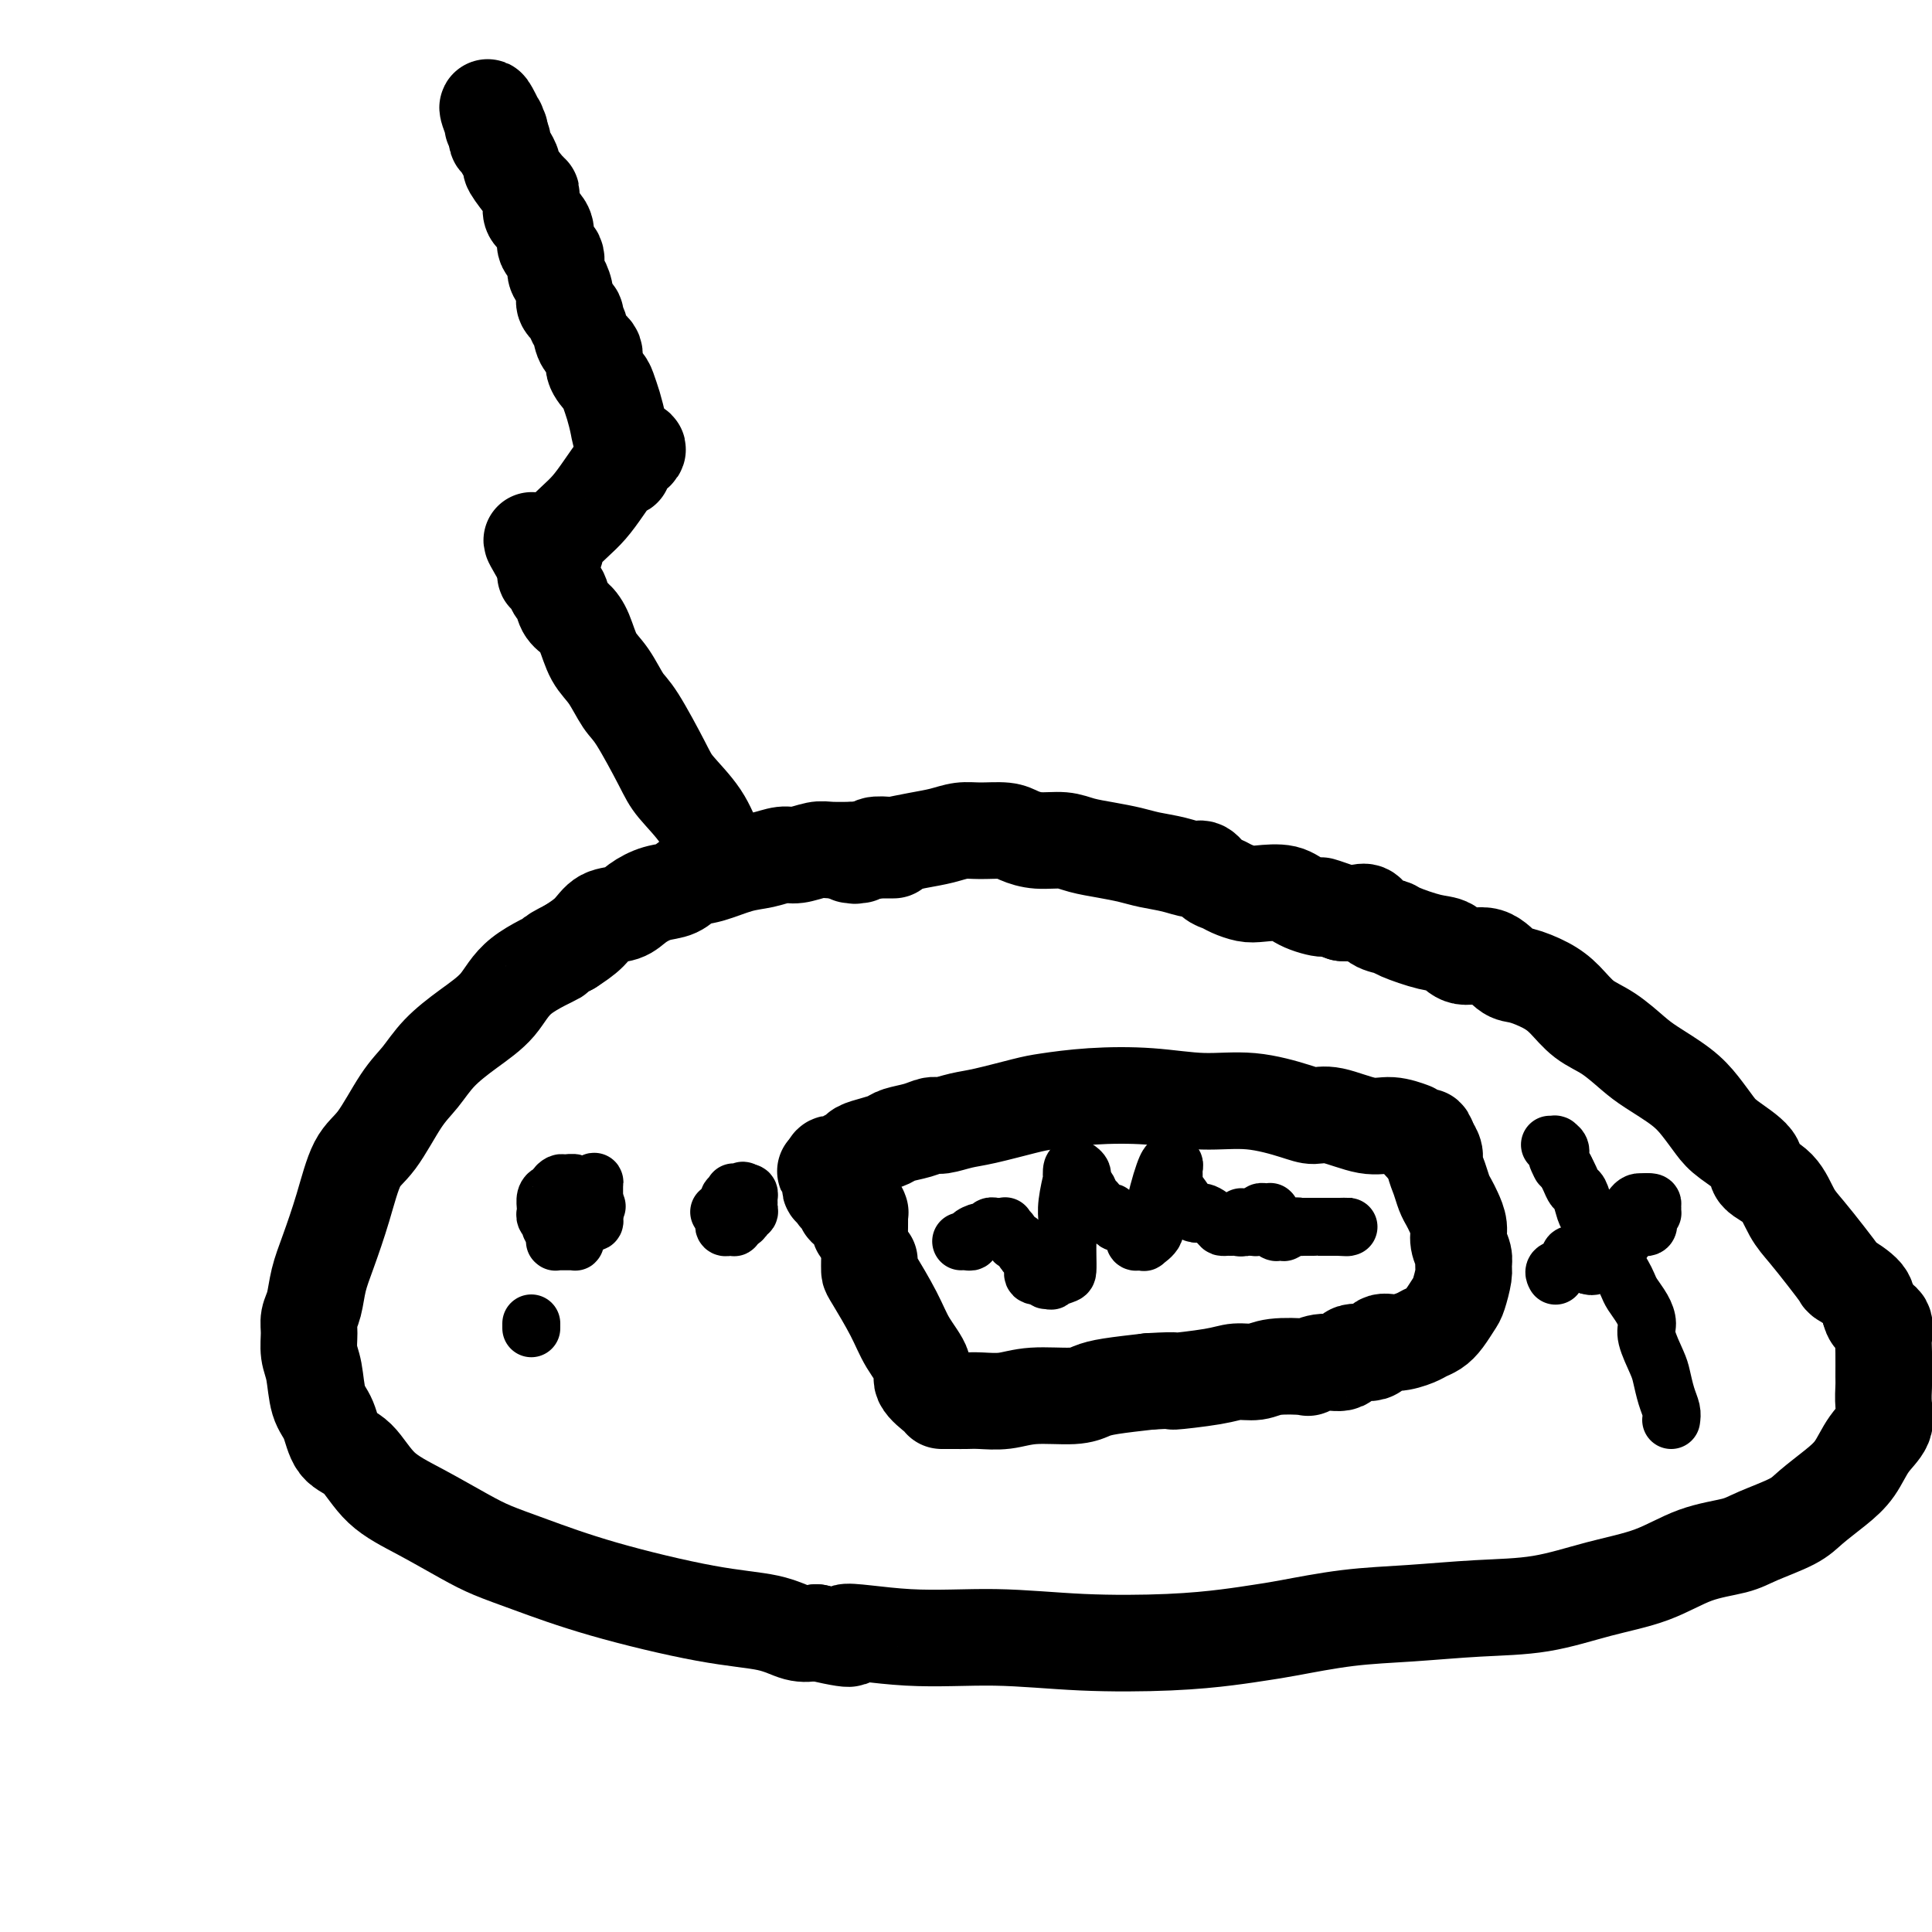
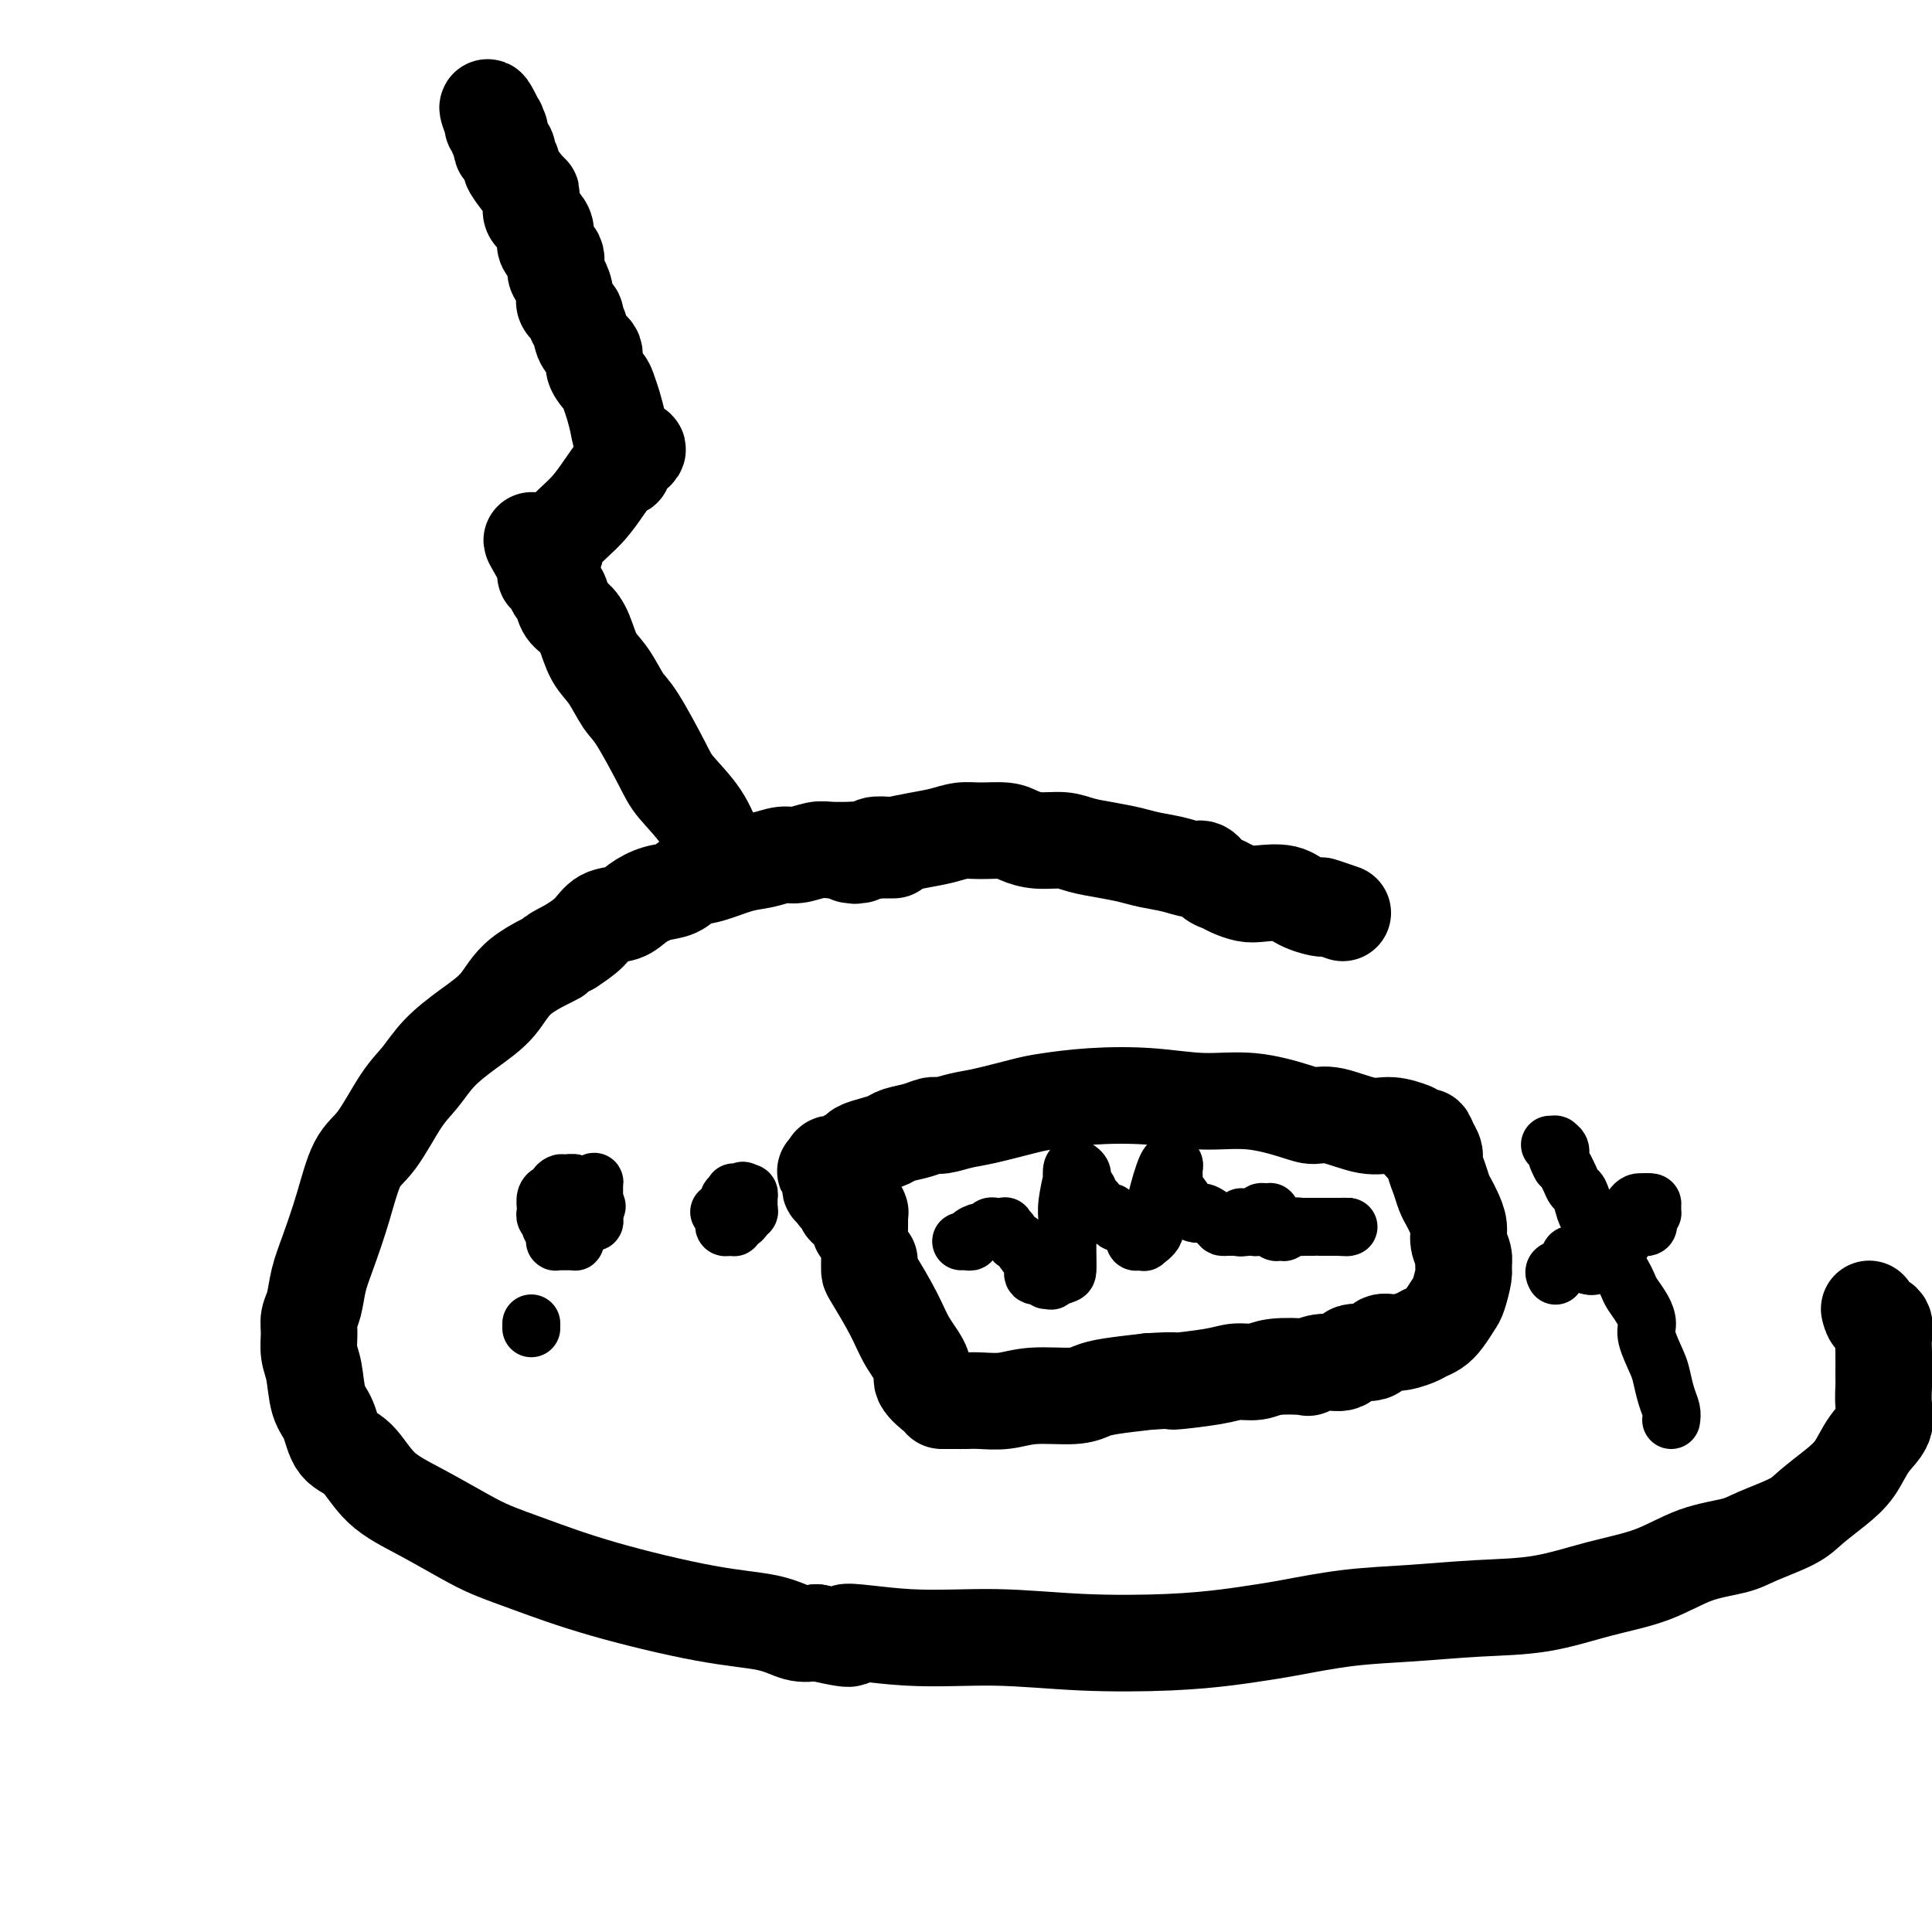
<svg xmlns="http://www.w3.org/2000/svg" viewBox="0 0 400 400" version="1.1">
  <g fill="none" stroke="#000000" stroke-width="20" stroke-linecap="round" stroke-linejoin="round">
    <path d="M185,176c-0.634,0.000 -1.269,0.000 -2,0c-0.731,-0.000 -1.559,-0.001 -2,0c-0.441,0.001 -0.495,0.004 -1,0c-0.505,-0.004 -1.460,-0.016 -3,0c-1.540,0.016 -3.664,0.060 -5,0c-1.336,-0.060 -1.885,-0.224 -3,0c-1.115,0.224 -2.798,0.838 -4,1c-1.202,0.162 -1.925,-0.126 -3,0c-1.075,0.126 -2.503,0.668 -4,1c-1.497,0.332 -3.064,0.455 -5,1c-1.936,0.545 -4.241,1.511 -6,2c-1.759,0.489 -2.973,0.502 -4,1c-1.027,0.498 -1.868,1.480 -3,2c-1.132,0.520 -2.557,0.579 -4,1c-1.443,0.421 -2.906,1.204 -4,2c-1.094,0.796 -1.819,1.605 -3,2c-1.181,0.395 -2.818,0.376 -4,1c-1.182,0.624 -1.909,1.893 -3,3c-1.091,1.107 -2.545,2.054 -4,3" />
    <path d="M118,196c-5.730,2.920 -2.556,1.722 -3,2c-0.444,0.278 -4.506,2.034 -7,4c-2.494,1.966 -3.422,4.142 -5,6c-1.578,1.858 -3.808,3.397 -6,5c-2.192,1.603 -4.348,3.271 -6,5c-1.652,1.729 -2.802,3.519 -4,5c-1.198,1.481 -2.446,2.653 -4,5c-1.554,2.347 -3.414,5.869 -5,8c-1.586,2.131 -2.897,2.871 -4,5c-1.103,2.129 -1.998,5.648 -3,9c-1.002,3.352 -2.111,6.538 -3,9c-0.889,2.462 -1.560,4.199 -2,6c-0.440,1.801 -0.651,3.665 -1,5c-0.349,1.335 -0.838,2.139 -1,3c-0.162,0.861 0.001,1.778 0,3c-0.001,1.222 -0.168,2.747 0,4c0.168,1.253 0.669,2.233 1,4c0.331,1.767 0.490,4.320 1,6c0.510,1.680 1.371,2.485 2,4c0.629,1.515 1.028,3.739 2,5c0.972,1.261 2.519,1.559 4,3c1.481,1.441 2.896,4.026 5,6c2.104,1.974 4.896,3.338 8,5c3.104,1.662 6.520,3.622 9,5c2.480,1.378 4.024,2.175 6,3c1.976,0.825 4.384,1.679 8,3c3.616,1.321 8.441,3.111 15,5c6.559,1.889 14.851,3.877 21,5c6.149,1.123 10.156,1.379 13,2c2.844,0.621 4.527,1.606 6,2c1.473,0.394 2.737,0.197 4,0" />
    <path d="M169,338c11.167,2.565 5.585,0.478 6,0c0.415,-0.478 6.829,0.654 13,1c6.171,0.346 12.100,-0.093 18,0c5.900,0.093 11.773,0.716 18,1c6.227,0.284 12.810,0.227 18,0c5.190,-0.227 8.986,-0.624 12,-1c3.014,-0.376 5.245,-0.731 7,-1c1.755,-0.269 3.034,-0.452 6,-1c2.966,-0.548 7.618,-1.463 12,-2c4.382,-0.537 8.493,-0.698 13,-1c4.507,-0.302 9.409,-0.746 14,-1c4.591,-0.254 8.871,-0.319 13,-1c4.129,-0.681 8.106,-1.977 12,-3c3.894,-1.023 7.704,-1.772 11,-3c3.296,-1.228 6.078,-2.936 9,-4c2.922,-1.064 5.986,-1.485 8,-2c2.014,-0.515 2.980,-1.126 5,-2c2.020,-0.874 5.096,-2.011 7,-3c1.904,-0.989 2.637,-1.828 4,-3c1.363,-1.172 3.356,-2.675 5,-4c1.644,-1.325 2.938,-2.471 4,-4c1.062,-1.529 1.892,-3.442 3,-5c1.108,-1.558 2.493,-2.760 3,-4c0.507,-1.240 0.135,-2.519 0,-4c-0.135,-1.481 -0.034,-3.164 0,-4c0.034,-0.836 0.003,-0.825 0,-2c-0.003,-1.175 0.024,-3.536 0,-5c-0.024,-1.464 -0.099,-2.032 0,-3c0.099,-0.968 0.373,-2.338 0,-3c-0.373,-0.662 -1.392,-0.618 -2,-1c-0.608,-0.382 -0.804,-1.191 -1,-2" />
-     <path d="M387,271c-0.455,-0.965 -0.092,-1.879 -1,-3c-0.908,-1.121 -3.086,-2.451 -4,-3c-0.914,-0.549 -0.564,-0.317 -1,-1c-0.436,-0.683 -1.659,-2.279 -3,-4c-1.341,-1.721 -2.800,-3.565 -4,-5c-1.200,-1.435 -2.142,-2.460 -3,-4c-0.858,-1.540 -1.633,-3.594 -3,-5c-1.367,-1.406 -3.328,-2.164 -4,-3c-0.672,-0.836 -0.057,-1.748 -1,-3c-0.943,-1.252 -3.446,-2.842 -5,-4c-1.554,-1.158 -2.161,-1.884 -3,-3c-0.839,-1.116 -1.910,-2.624 -3,-4c-1.090,-1.376 -2.199,-2.622 -4,-4c-1.801,-1.378 -4.295,-2.890 -6,-4c-1.705,-1.110 -2.621,-1.820 -4,-3c-1.379,-1.180 -3.219,-2.831 -5,-4c-1.781,-1.169 -3.501,-1.855 -5,-3c-1.499,-1.145 -2.776,-2.749 -4,-4c-1.224,-1.251 -2.393,-2.147 -4,-3c-1.607,-0.853 -3.651,-1.661 -5,-2c-1.349,-0.339 -2.003,-0.208 -3,-1c-0.997,-0.792 -2.337,-2.506 -4,-3c-1.663,-0.494 -3.648,0.232 -5,0c-1.352,-0.232 -2.071,-1.423 -3,-2c-0.929,-0.577 -2.069,-0.540 -4,-1c-1.931,-0.460 -4.652,-1.416 -6,-2c-1.348,-0.584 -1.323,-0.797 -2,-1c-0.677,-0.203 -2.058,-0.394 -3,-1c-0.942,-0.606 -1.446,-1.625 -2,-2c-0.554,-0.375 -1.158,-0.107 -2,0c-0.842,0.107 -1.921,0.054 -3,0" />
    <path d="M278,189c-7.207,-2.519 -4.223,-1.315 -4,-1c0.223,0.315 -2.314,-0.258 -4,-1c-1.686,-0.742 -2.521,-1.652 -4,-2c-1.479,-0.348 -3.604,-0.133 -5,0c-1.396,0.133 -2.065,0.186 -3,0c-0.935,-0.186 -2.136,-0.609 -3,-1c-0.864,-0.391 -1.391,-0.749 -2,-1c-0.609,-0.251 -1.300,-0.396 -2,-1c-0.700,-0.604 -1.410,-1.667 -2,-2c-0.590,-0.333 -1.059,0.066 -2,0c-0.941,-0.066 -2.355,-0.595 -4,-1c-1.645,-0.405 -3.520,-0.687 -5,-1c-1.480,-0.313 -2.566,-0.658 -4,-1c-1.434,-0.342 -3.217,-0.683 -5,-1c-1.783,-0.317 -3.567,-0.611 -5,-1c-1.433,-0.389 -2.515,-0.875 -4,-1c-1.485,-0.125 -3.373,0.109 -5,0c-1.627,-0.109 -2.994,-0.562 -4,-1c-1.006,-0.438 -1.653,-0.861 -3,-1c-1.347,-0.139 -3.395,0.005 -5,0c-1.605,-0.005 -2.767,-0.159 -4,0c-1.233,0.159 -2.538,0.630 -4,1c-1.462,0.370 -3.081,0.639 -5,1c-1.919,0.361 -4.138,0.815 -5,1c-0.862,0.185 -0.368,0.102 -1,0c-0.632,-0.102 -2.390,-0.224 -3,0c-0.610,0.224 -0.071,0.792 0,1c0.071,0.208 -0.327,0.056 -1,0c-0.673,-0.056 -1.621,-0.016 -2,0c-0.379,0.016 -0.190,0.008 0,0" />
    <path d="M178,176c-4.862,0.558 -2.017,-0.047 -1,0c1.017,0.047 0.205,0.745 0,1c-0.205,0.255 0.198,0.068 0,0c-0.198,-0.068 -0.995,-0.018 -1,0c-0.005,0.018 0.782,0.005 1,0c0.218,-0.005 -0.134,-0.001 0,0c0.134,0.001 0.752,0.000 1,0c0.248,-0.000 0.124,-0.000 0,0" />
    <path d="M150,178c0.172,0.200 0.344,0.401 0,0c-0.344,-0.401 -1.205,-1.403 -2,-3c-0.795,-1.597 -1.525,-3.790 -3,-6c-1.475,-2.210 -3.696,-4.436 -5,-6c-1.304,-1.564 -1.690,-2.464 -3,-5c-1.310,-2.536 -3.544,-6.706 -5,-9c-1.456,-2.294 -2.133,-2.712 -3,-4c-0.867,-1.288 -1.924,-3.446 -3,-5c-1.076,-1.554 -2.172,-2.504 -3,-4c-0.828,-1.496 -1.389,-3.539 -2,-5c-0.611,-1.461 -1.273,-2.342 -2,-3c-0.727,-0.658 -1.518,-1.093 -2,-2c-0.482,-0.907 -0.655,-2.285 -1,-3c-0.345,-0.715 -0.863,-0.765 -1,-1c-0.137,-0.235 0.107,-0.654 0,-1c-0.107,-0.346 -0.565,-0.617 -1,-1c-0.435,-0.383 -0.849,-0.876 -1,-1c-0.151,-0.124 -0.041,0.120 0,0c0.041,-0.120 0.012,-0.606 0,-1c-0.012,-0.394 -0.006,-0.697 0,-1" />
    <path d="M113,117c-5.712,-9.620 -1.492,-3.168 0,-1c1.492,2.168 0.258,0.054 0,-1c-0.258,-1.054 0.462,-1.048 1,-1c0.538,0.048 0.896,0.138 1,0c0.104,-0.138 -0.044,-0.503 0,-1c0.044,-0.497 0.281,-1.125 1,-2c0.719,-0.875 1.919,-1.995 3,-3c1.081,-1.005 2.041,-1.893 3,-3c0.959,-1.107 1.916,-2.434 3,-4c1.084,-1.566 2.293,-3.373 3,-4c0.707,-0.627 0.910,-0.076 1,0c0.090,0.076 0.067,-0.323 0,-1c-0.067,-0.677 -0.180,-1.632 0,-2c0.180,-0.368 0.651,-0.147 1,0c0.349,0.147 0.574,0.222 1,0c0.426,-0.222 1.053,-0.739 1,-1c-0.053,-0.261 -0.785,-0.265 -1,0c-0.215,0.265 0.086,0.800 0,1c-0.086,0.200 -0.559,0.064 -1,0c-0.441,-0.064 -0.850,-0.055 -1,0c-0.150,0.055 -0.040,0.156 0,0c0.040,-0.156 0.011,-0.567 0,-1c-0.011,-0.433 -0.003,-0.886 0,-1c0.003,-0.114 0.001,0.110 0,0c-0.001,-0.110 -0.000,-0.555 0,-1" />
-     <path d="M129,91c-0.644,-0.789 -0.755,-1.761 -1,-3c-0.245,-1.239 -0.624,-2.745 -1,-4c-0.376,-1.255 -0.749,-2.261 -1,-3c-0.251,-0.739 -0.382,-1.213 -1,-2c-0.618,-0.787 -1.725,-1.889 -2,-3c-0.275,-1.111 0.282,-2.233 0,-3c-0.282,-0.767 -1.404,-1.178 -2,-2c-0.596,-0.822 -0.667,-2.053 -1,-3c-0.333,-0.947 -0.929,-1.609 -1,-2c-0.071,-0.391 0.383,-0.512 0,-1c-0.383,-0.488 -1.603,-1.342 -2,-2c-0.397,-0.658 0.029,-1.120 0,-2c-0.029,-0.880 -0.515,-2.179 -1,-3c-0.485,-0.821 -0.970,-1.165 -1,-2c-0.030,-0.835 0.396,-2.160 0,-3c-0.396,-0.840 -1.612,-1.194 -2,-2c-0.388,-0.806 0.054,-2.065 0,-3c-0.054,-0.935 -0.603,-1.546 -1,-2c-0.397,-0.454 -0.642,-0.752 -1,-1c-0.358,-0.248 -0.829,-0.444 -1,-1c-0.171,-0.556 -0.043,-1.470 0,-2c0.043,-0.530 0.002,-0.676 0,-1c-0.002,-0.324 0.035,-0.825 0,-1c-0.035,-0.175 -0.143,-0.025 -1,-1c-0.857,-0.975 -2.463,-3.074 -3,-4c-0.537,-0.926 -0.004,-0.678 0,-1c0.004,-0.322 -0.521,-1.213 -1,-2c-0.479,-0.787 -0.912,-1.469 -1,-2c-0.088,-0.531 0.169,-0.912 0,-1c-0.169,-0.088 -0.762,0.118 -1,0c-0.238,-0.118 -0.119,-0.559 0,-1" />
+     <path d="M129,91c-0.644,-0.789 -0.755,-1.761 -1,-3c-0.245,-1.239 -0.624,-2.745 -1,-4c-0.376,-1.255 -0.749,-2.261 -1,-3c-0.251,-0.739 -0.382,-1.213 -1,-2c-0.618,-0.787 -1.725,-1.889 -2,-3c-0.275,-1.111 0.282,-2.233 0,-3c-0.282,-0.767 -1.404,-1.178 -2,-2c-0.596,-0.822 -0.667,-2.053 -1,-3c-0.333,-0.947 -0.929,-1.609 -1,-2c-0.071,-0.391 0.383,-0.512 0,-1c-0.383,-0.488 -1.603,-1.342 -2,-2c-0.397,-0.658 0.029,-1.120 0,-2c-0.029,-0.880 -0.515,-2.179 -1,-3c-0.485,-0.821 -0.970,-1.165 -1,-2c-0.030,-0.835 0.396,-2.160 0,-3c-0.396,-0.840 -1.612,-1.194 -2,-2c-0.388,-0.806 0.054,-2.065 0,-3c-0.054,-0.935 -0.603,-1.546 -1,-2c-0.397,-0.454 -0.642,-0.752 -1,-1c-0.358,-0.248 -0.829,-0.444 -1,-1c-0.171,-0.556 -0.043,-1.470 0,-2c0.043,-0.530 0.002,-0.676 0,-1c-0.002,-0.324 0.035,-0.825 0,-1c-0.035,-0.175 -0.143,-0.025 -1,-1c-0.857,-0.975 -2.463,-3.074 -3,-4c-0.537,-0.926 -0.004,-0.678 0,-1c0.004,-0.322 -0.521,-1.213 -1,-2c-0.088,-0.531 0.169,-0.912 0,-1c-0.169,-0.088 -0.762,0.118 -1,0c-0.238,-0.118 -0.119,-0.559 0,-1" />
    <path d="M103,28c-4.018,-10.199 -1.063,-4.197 0,-2c1.063,2.197 0.233,0.589 0,0c-0.233,-0.589 0.129,-0.159 0,0c-0.129,0.159 -0.751,0.045 -1,0c-0.249,-0.045 -0.124,-0.023 0,0" />
    <path d="M180,261c-0.009,0.792 -0.019,1.584 0,2c0.019,0.416 0.065,0.456 1,2c0.935,1.544 2.758,4.592 4,7c1.242,2.408 1.902,4.176 3,6c1.098,1.824 2.634,3.704 3,5c0.366,1.296 -0.439,2.007 0,3c0.439,0.993 2.120,2.266 3,3c0.880,0.734 0.957,0.929 1,1c0.043,0.071 0.052,0.019 0,0c-0.052,-0.019 -0.166,-0.005 0,0c0.166,0.005 0.612,0.001 1,0c0.388,-0.001 0.717,0.001 1,0c0.283,-0.001 0.518,-0.004 1,0c0.482,0.004 1.210,0.016 2,0c0.790,-0.016 1.643,-0.060 3,0c1.357,0.060 3.220,0.223 5,0c1.780,-0.223 3.477,-0.833 6,-1c2.523,-0.167 5.872,0.110 8,0c2.128,-0.110 3.034,-0.607 4,-1c0.966,-0.393 1.990,-0.684 4,-1c2.010,-0.316 5.005,-0.658 8,-1" />
    <path d="M238,286c7.521,-0.421 4.322,0.027 5,0c0.678,-0.027 5.233,-0.529 8,-1c2.767,-0.471 3.744,-0.910 5,-1c1.256,-0.090 2.789,0.168 4,0c1.211,-0.168 2.100,-0.761 4,-1c1.900,-0.239 4.810,-0.125 6,0c1.190,0.125 0.658,0.260 1,0c0.342,-0.260 1.557,-0.915 3,-1c1.443,-0.085 3.112,0.398 4,0c0.888,-0.398 0.994,-1.679 2,-2c1.006,-0.321 2.913,0.317 4,0c1.087,-0.317 1.355,-1.590 2,-2c0.645,-0.410 1.667,0.043 3,0c1.333,-0.043 2.977,-0.582 4,-1c1.023,-0.418 1.426,-0.715 2,-1c0.574,-0.285 1.321,-0.559 2,-1c0.679,-0.441 1.292,-1.049 2,-2c0.708,-0.951 1.511,-2.246 2,-3c0.489,-0.754 0.663,-0.967 1,-2c0.337,-1.033 0.837,-2.884 1,-4c0.163,-1.116 -0.012,-1.496 0,-2c0.012,-0.504 0.210,-1.132 0,-2c-0.210,-0.868 -0.830,-1.975 -1,-3c-0.170,-1.025 0.109,-1.968 0,-3c-0.109,-1.032 -0.608,-2.153 -1,-3c-0.392,-0.847 -0.679,-1.420 -1,-2c-0.321,-0.580 -0.677,-1.166 -1,-2c-0.323,-0.834 -0.612,-1.914 -1,-3c-0.388,-1.086 -0.874,-2.177 -1,-3c-0.126,-0.823 0.107,-1.378 0,-2c-0.107,-0.622 -0.553,-1.311 -1,-2" />
    <path d="M296,237c-1.203,-3.453 -0.712,-0.584 -1,0c-0.288,0.584 -1.357,-1.116 -2,-2c-0.643,-0.884 -0.861,-0.953 -1,-1c-0.139,-0.047 -0.200,-0.073 0,0c0.200,0.073 0.661,0.244 0,0c-0.661,-0.244 -2.444,-0.904 -4,-1c-1.556,-0.096 -2.884,0.373 -5,0c-2.116,-0.373 -5.019,-1.587 -7,-2c-1.981,-0.413 -3.038,-0.023 -4,0c-0.962,0.023 -1.828,-0.320 -4,-1c-2.172,-0.680 -5.649,-1.696 -9,-2c-3.351,-0.304 -6.577,0.102 -10,0c-3.423,-0.102 -7.045,-0.714 -11,-1c-3.955,-0.286 -8.244,-0.246 -12,0c-3.756,0.246 -6.978,0.697 -9,1c-2.022,0.303 -2.845,0.459 -5,1c-2.155,0.541 -5.643,1.469 -8,2c-2.357,0.531 -3.584,0.667 -5,1c-1.416,0.333 -3.022,0.863 -4,1c-0.978,0.137 -1.328,-0.118 -2,0c-0.672,0.118 -1.665,0.609 -3,1c-1.335,0.391 -3.011,0.682 -4,1c-0.989,0.318 -1.291,0.662 -2,1c-0.709,0.338 -1.825,0.669 -3,1c-1.175,0.331 -2.409,0.663 -3,1c-0.591,0.337 -0.540,0.678 -1,1c-0.460,0.322 -1.430,0.625 -2,1c-0.570,0.375 -0.740,0.822 -1,1c-0.260,0.178 -0.608,0.086 -1,0c-0.392,-0.086 -0.826,-0.168 -1,0c-0.174,0.168 -0.087,0.584 0,1" />
    <path d="M172,242c-2.166,1.035 -0.581,0.124 0,0c0.581,-0.124 0.160,0.540 0,1c-0.160,0.460 -0.058,0.714 0,1c0.058,0.286 0.071,0.602 0,1c-0.071,0.398 -0.225,0.876 0,1c0.225,0.124 0.831,-0.108 1,0c0.169,0.108 -0.099,0.554 0,1c0.099,0.446 0.565,0.890 1,1c0.435,0.110 0.839,-0.115 1,0c0.161,0.115 0.081,0.571 0,1c-0.081,0.429 -0.161,0.833 0,1c0.161,0.167 0.565,0.098 1,0c0.435,-0.098 0.901,-0.225 1,0c0.099,0.225 -0.170,0.804 0,1c0.170,0.196 0.778,0.011 1,0c0.222,-0.011 0.060,0.152 0,0c-0.060,-0.152 -0.016,-0.618 0,0c0.016,0.618 0.005,2.319 0,3c-0.005,0.681 -0.002,0.340 0,0" />
  </g>
  <g fill="none" stroke="#000000" stroke-width="12" stroke-linecap="round" stroke-linejoin="round">
    <path d="M199,257c0.295,-0.022 0.590,-0.043 1,0c0.410,0.043 0.936,0.151 1,0c0.064,-0.151 -0.334,-0.562 0,-1c0.334,-0.438 1.399,-0.902 2,-1c0.601,-0.098 0.739,0.170 1,0c0.261,-0.170 0.644,-0.779 1,-1c0.356,-0.221 0.683,-0.055 1,0c0.317,0.055 0.624,-0.002 1,0c0.376,0.002 0.822,0.061 1,0c0.178,-0.061 0.089,-0.243 0,0c-0.089,0.243 -0.179,0.909 0,1c0.179,0.091 0.625,-0.394 1,0c0.375,0.394 0.679,1.666 1,2c0.321,0.334 0.659,-0.271 1,0c0.341,0.271 0.687,1.418 1,2c0.313,0.582 0.595,0.601 1,1c0.405,0.399 0.933,1.179 1,2c0.067,0.821 -0.328,1.683 0,2c0.328,0.317 1.379,0.091 2,0c0.621,-0.091 0.810,-0.045 1,0" />
    <path d="M217,264c1.282,1.604 0.487,1.114 0,1c-0.487,-0.114 -0.666,0.147 0,0c0.666,-0.147 2.179,-0.703 3,-1c0.821,-0.297 0.951,-0.334 1,-1c0.049,-0.666 0.017,-1.959 0,-3c-0.017,-1.041 -0.018,-1.828 0,-3c0.018,-1.172 0.057,-2.728 0,-4c-0.057,-1.272 -0.209,-2.261 0,-4c0.209,-1.739 0.778,-4.229 1,-5c0.222,-0.771 0.098,0.176 0,0c-0.098,-0.176 -0.170,-1.475 0,-2c0.170,-0.525 0.581,-0.276 1,0c0.419,0.276 0.847,0.580 1,1c0.153,0.420 0.030,0.957 0,1c-0.030,0.043 0.034,-0.407 0,0c-0.034,0.407 -0.165,1.672 0,2c0.165,0.328 0.626,-0.281 1,0c0.374,0.281 0.661,1.452 1,2c0.339,0.548 0.731,0.471 1,1c0.269,0.529 0.415,1.662 1,2c0.585,0.338 1.609,-0.119 2,0c0.391,0.119 0.147,0.816 0,1c-0.147,0.184 -0.198,-0.143 0,0c0.198,0.143 0.646,0.756 1,1c0.354,0.244 0.616,0.118 1,0c0.384,-0.118 0.890,-0.228 1,0c0.110,0.228 -0.177,0.793 0,1c0.177,0.207 0.817,0.056 1,0c0.183,-0.056 -0.091,-0.016 0,0c0.091,0.016 0.545,0.008 1,0" />
    <path d="M235,254c2.012,1.498 0.542,0.244 0,0c-0.542,-0.244 -0.155,0.523 0,1c0.155,0.477 0.078,0.665 0,1c-0.078,0.335 -0.156,0.816 0,1c0.156,0.184 0.548,0.070 1,0c0.452,-0.070 0.965,-0.096 1,0c0.035,0.096 -0.407,0.313 0,0c0.407,-0.313 1.663,-1.155 2,-2c0.337,-0.845 -0.246,-1.691 0,-4c0.246,-2.309 1.320,-6.080 2,-8c0.680,-1.920 0.967,-1.990 1,-2c0.033,-0.010 -0.187,0.040 0,0c0.187,-0.040 0.782,-0.170 1,0c0.218,0.170 0.058,0.642 0,1c-0.058,0.358 -0.014,0.603 0,1c0.014,0.397 -0.000,0.945 0,1c0.000,0.055 0.015,-0.383 0,0c-0.015,0.383 -0.060,1.587 0,2c0.060,0.413 0.226,0.034 1,1c0.774,0.966 2.158,3.278 3,4c0.842,0.722 1.143,-0.146 2,0c0.857,0.146 2.271,1.307 3,2c0.729,0.693 0.774,0.919 1,1c0.226,0.081 0.635,0.018 1,0c0.365,-0.018 0.686,0.011 1,0c0.314,-0.011 0.620,-0.060 1,0c0.380,0.060 0.834,0.229 1,0c0.166,-0.229 0.045,-0.855 0,-1c-0.045,-0.145 -0.012,0.192 0,0c0.012,-0.192 0.003,-0.912 0,-1c-0.003,-0.088 -0.002,0.456 0,1" />
    <path d="M257,253c1.560,0.249 0.461,-0.130 0,0c-0.461,0.130 -0.282,0.768 0,1c0.282,0.232 0.668,0.059 1,0c0.332,-0.059 0.611,-0.005 1,0c0.389,0.005 0.888,-0.041 1,0c0.112,0.041 -0.163,0.169 0,0c0.163,-0.169 0.766,-0.634 1,-1c0.234,-0.366 0.101,-0.634 0,-1c-0.101,-0.366 -0.171,-0.831 0,-1c0.171,-0.169 0.582,-0.042 1,0c0.418,0.042 0.844,-0.000 1,0c0.156,0.000 0.042,0.043 0,0c-0.042,-0.043 -0.012,-0.170 0,0c0.012,0.170 0.006,0.638 0,1c-0.006,0.362 -0.013,0.619 0,1c0.013,0.381 0.046,0.887 0,1c-0.046,0.113 -0.169,-0.166 0,0c0.169,0.166 0.632,0.778 1,1c0.368,0.222 0.641,0.056 1,0c0.359,-0.056 0.803,-0.001 1,0c0.197,0.001 0.146,-0.052 0,0c-0.146,0.052 -0.387,0.210 0,0c0.387,-0.210 1.400,-0.788 2,-1c0.600,-0.212 0.786,-0.057 1,0c0.214,0.057 0.458,0.015 1,0c0.542,-0.015 1.384,-0.004 2,0c0.616,0.004 1.008,0.001 1,0c-0.008,-0.001 -0.414,-0.000 0,0c0.414,0.000 1.650,0.000 2,0c0.350,-0.000 -0.186,-0.000 0,0c0.186,0.000 1.093,0.000 2,0" />
    <path d="M277,254c3.261,0.155 1.415,0.041 1,0c-0.415,-0.041 0.603,-0.011 1,0c0.397,0.011 0.173,0.003 0,0c-0.173,-0.003 -0.295,-0.001 0,0c0.295,0.001 1.007,0.000 1,0c-0.007,-0.000 -0.733,-0.000 -1,0c-0.267,0.000 -0.076,0.000 0,0c0.076,-0.000 0.038,-0.000 0,0" />
    <path d="M119,253c0.021,-0.022 0.042,-0.044 0,0c-0.042,0.044 -0.147,0.152 0,0c0.147,-0.152 0.547,-0.566 1,-1c0.453,-0.434 0.958,-0.890 1,-1c0.042,-0.110 -0.381,0.126 0,0c0.381,-0.126 1.566,-0.612 2,-1c0.434,-0.388 0.116,-0.677 0,-1c-0.116,-0.323 -0.031,-0.679 0,-1c0.031,-0.321 0.008,-0.608 0,-1c-0.008,-0.392 -0.002,-0.889 0,-1c0.002,-0.111 0.001,0.162 0,0c-0.001,-0.162 -0.000,-0.761 0,-1c0.000,-0.239 0.000,-0.120 0,0" />
    <path d="M123,245c0.344,-0.997 -0.797,0.510 -1,1c-0.203,0.490 0.530,-0.036 0,0c-0.530,0.036 -2.324,0.636 -3,1c-0.676,0.364 -0.234,0.493 0,1c0.234,0.507 0.259,1.392 0,2c-0.259,0.608 -0.801,0.937 -1,1c-0.199,0.063 -0.053,-0.142 0,0c0.053,0.142 0.015,0.630 0,1c-0.015,0.370 -0.005,0.621 0,1c0.005,0.379 0.005,0.886 0,1c-0.005,0.114 -0.015,-0.166 0,0c0.015,0.166 0.056,0.778 0,1c-0.056,0.222 -0.208,0.056 0,0c0.208,-0.056 0.777,0.000 1,0c0.223,-0.000 0.101,-0.057 0,0c-0.101,0.057 -0.181,0.226 0,0c0.181,-0.226 0.623,-0.848 1,-1c0.377,-0.152 0.690,0.166 1,0c0.310,-0.166 0.619,-0.815 1,-1c0.381,-0.185 0.834,0.095 1,0c0.166,-0.095 0.044,-0.564 0,-1c-0.044,-0.436 -0.012,-0.838 0,-1c0.012,-0.162 0.003,-0.082 0,0c-0.003,0.082 -0.001,0.166 0,0c0.001,-0.166 0.000,-0.583 0,-1" />
    <path d="M123,250c0.883,-0.463 0.590,-0.120 0,0c-0.590,0.120 -1.478,0.018 -2,0c-0.522,-0.018 -0.679,0.048 -1,0c-0.321,-0.048 -0.807,-0.209 -1,0c-0.193,0.209 -0.094,0.787 0,1c0.094,0.213 0.183,0.060 0,0c-0.183,-0.060 -0.636,-0.027 -1,0c-0.364,0.027 -0.637,0.050 -1,0c-0.363,-0.050 -0.815,-0.172 -1,0c-0.185,0.172 -0.102,0.638 0,1c0.102,0.362 0.224,0.622 0,1c-0.224,0.378 -0.792,0.876 -1,1c-0.208,0.124 -0.055,-0.124 0,0c0.055,0.124 0.014,0.622 0,1c-0.014,0.378 0.000,0.637 0,1c-0.000,0.363 -0.015,0.829 0,1c0.015,0.171 0.060,0.046 0,0c-0.060,-0.046 -0.223,-0.012 0,0c0.223,0.012 0.834,0.003 1,0c0.166,-0.003 -0.113,-0.000 0,0c0.113,0.000 0.619,-0.003 1,0c0.381,0.003 0.638,0.011 1,0c0.362,-0.011 0.829,-0.040 1,0c0.171,0.040 0.045,0.150 0,0c-0.045,-0.150 -0.008,-0.561 0,-1c0.008,-0.439 -0.013,-0.905 0,-1c0.013,-0.095 0.059,0.182 0,0c-0.059,-0.182 -0.222,-0.822 0,-1c0.222,-0.178 0.829,0.106 1,0c0.171,-0.106 -0.094,-0.602 0,-1c0.094,-0.398 0.547,-0.699 1,-1" />
    <path d="M121,252c0.928,-1.009 0.249,-1.031 0,-1c-0.249,0.031 -0.066,0.114 0,0c0.066,-0.114 0.015,-0.427 0,-1c-0.015,-0.573 0.006,-1.406 0,-2c-0.006,-0.594 -0.038,-0.947 0,-1c0.038,-0.053 0.147,0.196 0,0c-0.147,-0.196 -0.550,-0.838 -1,-1c-0.450,-0.162 -0.948,0.155 -1,0c-0.052,-0.155 0.341,-0.784 0,-1c-0.341,-0.216 -1.415,-0.020 -2,0c-0.585,0.020 -0.682,-0.136 -1,0c-0.318,0.136 -0.856,0.565 -1,1c-0.144,0.435 0.105,0.877 0,1c-0.105,0.123 -0.564,-0.073 -1,0c-0.436,0.073 -0.850,0.415 -1,1c-0.150,0.585 -0.036,1.413 0,2c0.036,0.587 -0.005,0.931 0,1c0.005,0.069 0.058,-0.139 0,0c-0.058,0.139 -0.227,0.626 0,1c0.227,0.374 0.849,0.636 1,1c0.151,0.364 -0.171,0.830 0,1c0.171,0.170 0.834,0.046 1,0c0.166,-0.046 -0.165,-0.012 0,0c0.165,0.012 0.828,0.003 1,0c0.172,-0.003 -0.146,-0.001 0,0c0.146,0.001 0.756,0.000 1,0c0.244,-0.000 0.122,-0.000 0,0" />
    <path d="M117,254c0.785,0.380 0.746,-0.669 1,-1c0.254,-0.331 0.800,0.056 1,0c0.200,-0.056 0.054,-0.554 0,-1c-0.054,-0.446 -0.014,-0.841 0,-1c0.014,-0.159 0.004,-0.084 0,0c-0.004,0.084 -0.001,0.176 0,0c0.001,-0.176 0.000,-0.621 0,-1c-0.000,-0.379 -0.000,-0.694 0,-1c0.000,-0.306 0.000,-0.604 0,-1c-0.000,-0.396 -0.000,-0.891 0,-1c0.000,-0.109 0.000,0.167 0,0c-0.000,-0.167 -0.000,-0.777 0,-1c0.000,-0.223 0.000,-0.060 0,0c-0.000,0.060 -0.000,0.016 0,0c0.000,-0.016 0.000,-0.005 0,0c-0.000,0.005 -0.000,0.002 0,0" />
    <path d="M149,251c0.030,0.024 0.060,0.049 0,0c-0.060,-0.049 -0.209,-0.171 0,0c0.209,0.171 0.778,0.634 1,1c0.222,0.366 0.097,0.635 0,1c-0.097,0.365 -0.167,0.827 0,1c0.167,0.173 0.571,0.058 1,0c0.429,-0.058 0.885,-0.058 1,0c0.115,0.058 -0.109,0.174 0,0c0.109,-0.174 0.551,-0.638 1,-1c0.449,-0.362 0.905,-0.622 1,-1c0.095,-0.378 -0.171,-0.875 0,-1c0.171,-0.125 0.779,0.120 1,0c0.221,-0.120 0.057,-0.607 0,-1c-0.057,-0.393 -0.005,-0.693 0,-1c0.005,-0.307 -0.037,-0.621 0,-1c0.037,-0.379 0.153,-0.823 0,-1c-0.153,-0.177 -0.577,-0.089 -1,0" />
    <path d="M154,247c-0.012,-0.933 -0.543,-0.265 -1,0c-0.457,0.265 -0.840,0.127 -1,0c-0.160,-0.127 -0.095,-0.241 0,0c0.095,0.241 0.222,0.839 0,1c-0.222,0.161 -0.791,-0.114 -1,0c-0.209,0.114 -0.056,0.618 0,1c0.056,0.382 0.015,0.641 0,1c-0.015,0.359 -0.004,0.817 0,1c0.004,0.183 0.002,0.092 0,0" />
    <path d="M346,294c0.087,-0.612 0.173,-1.224 0,-2c-0.173,-0.776 -0.606,-1.716 -1,-3c-0.394,-1.284 -0.749,-2.913 -1,-4c-0.251,-1.087 -0.400,-1.632 -1,-3c-0.600,-1.368 -1.652,-3.560 -2,-5c-0.348,-1.440 0.009,-2.129 0,-3c-0.009,-0.871 -0.384,-1.923 -1,-3c-0.616,-1.077 -1.473,-2.179 -2,-3c-0.527,-0.821 -0.722,-1.360 -1,-2c-0.278,-0.640 -0.637,-1.383 -1,-2c-0.363,-0.617 -0.731,-1.110 -1,-2c-0.269,-0.890 -0.439,-2.176 -1,-3c-0.561,-0.824 -1.512,-1.184 -2,-2c-0.488,-0.816 -0.512,-2.088 -1,-3c-0.488,-0.912 -1.440,-1.466 -2,-2c-0.560,-0.534 -0.727,-1.049 -1,-2c-0.273,-0.951 -0.650,-2.337 -1,-3c-0.350,-0.663 -0.671,-0.601 -1,-1c-0.329,-0.399 -0.665,-1.257 -1,-2c-0.335,-0.743 -0.667,-1.372 -1,-2" />
    <path d="M324,242c-2.697,-4.680 -1.441,-1.881 -1,-1c0.441,0.881 0.065,-0.156 0,-1c-0.065,-0.844 0.180,-1.494 0,-2c-0.180,-0.506 -0.784,-0.868 -1,-1c-0.216,-0.132 -0.044,-0.035 0,0c0.044,0.035 -0.041,0.010 0,0c0.041,-0.010 0.207,-0.003 0,0c-0.207,0.003 -0.786,0.001 -1,0c-0.214,-0.001 -0.061,-0.000 0,0c0.061,0.000 0.031,0.000 0,0" />
    <path d="M322,264c0.054,0.099 0.107,0.198 0,0c-0.107,-0.198 -0.376,-0.692 0,-1c0.376,-0.308 1.396,-0.429 2,-1c0.604,-0.571 0.790,-1.592 1,-2c0.210,-0.408 0.442,-0.203 1,0c0.558,0.203 1.440,0.404 2,0c0.560,-0.404 0.798,-1.414 1,-2c0.202,-0.586 0.370,-0.750 1,-1c0.630,-0.250 1.724,-0.588 2,-1c0.276,-0.412 -0.267,-0.899 0,-1c0.267,-0.101 1.342,0.183 2,0c0.658,-0.183 0.898,-0.833 1,-1c0.102,-0.167 0.066,0.151 0,0c-0.066,-0.151 -0.161,-0.770 0,-1c0.161,-0.230 0.579,-0.072 1,0c0.421,0.072 0.844,0.058 1,0c0.156,-0.058 0.045,-0.159 0,0c-0.045,0.159 -0.022,0.580 0,1" />
    <path d="M337,254c2.325,-1.531 0.637,-0.358 0,0c-0.637,0.358 -0.223,-0.099 0,0c0.223,0.099 0.256,0.755 0,1c-0.256,0.245 -0.800,0.081 -1,0c-0.200,-0.081 -0.054,-0.078 0,0c0.054,0.078 0.018,0.232 0,0c-0.018,-0.232 -0.019,-0.850 0,-1c0.019,-0.150 0.056,0.167 0,0c-0.056,-0.167 -0.207,-0.819 0,-1c0.207,-0.181 0.772,0.110 1,0c0.228,-0.110 0.120,-0.622 0,-1c-0.120,-0.378 -0.253,-0.623 0,-1c0.253,-0.377 0.891,-0.886 1,-1c0.109,-0.114 -0.312,0.166 0,0c0.312,-0.166 1.355,-0.777 2,-1c0.645,-0.223 0.891,-0.057 1,0c0.109,0.057 0.082,0.004 0,0c-0.082,-0.004 -0.218,0.040 0,0c0.218,-0.040 0.789,-0.165 1,0c0.211,0.165 0.060,0.618 0,1c-0.060,0.382 -0.030,0.691 0,1" />
    <path d="M342,251c0.290,0.317 0.013,0.108 0,0c-0.013,-0.108 0.236,-0.116 0,0c-0.236,0.116 -0.956,0.355 -1,1c-0.044,0.645 0.588,1.698 0,2c-0.588,0.302 -2.395,-0.145 -3,0c-0.605,0.145 -0.006,0.883 0,1c0.006,0.117 -0.580,-0.385 -1,0c-0.420,0.385 -0.673,1.658 -1,2c-0.327,0.342 -0.728,-0.248 -1,0c-0.272,0.248 -0.415,1.334 -1,2c-0.585,0.666 -1.611,0.913 -2,1c-0.389,0.087 -0.142,0.013 0,0c0.142,-0.013 0.178,0.036 0,0c-0.178,-0.036 -0.570,-0.156 -1,0c-0.430,0.156 -0.899,0.588 -1,1c-0.101,0.412 0.165,0.803 0,1c-0.165,0.197 -0.761,0.199 -1,0c-0.239,-0.199 -0.119,-0.600 0,-1" />
    <path d="M329,261c-1.772,1.619 0.297,0.668 1,0c0.703,-0.668 0.040,-1.051 0,-1c-0.040,0.051 0.543,0.536 1,0c0.457,-0.536 0.787,-2.094 1,-3c0.213,-0.906 0.309,-1.161 1,-2c0.691,-0.839 1.978,-2.263 3,-3c1.022,-0.737 1.780,-0.786 2,-1c0.220,-0.214 -0.099,-0.594 0,-1c0.099,-0.406 0.615,-0.837 1,-1c0.385,-0.163 0.639,-0.059 1,0c0.361,0.059 0.830,0.072 1,0c0.170,-0.072 0.043,-0.230 0,0c-0.043,0.230 -0.000,0.846 0,1c0.000,0.154 -0.043,-0.155 0,0c0.043,0.155 0.170,0.774 0,1c-0.170,0.226 -0.638,0.061 -1,0c-0.362,-0.061 -0.619,-0.016 -1,0c-0.381,0.016 -0.886,0.004 -1,0c-0.114,-0.004 0.162,-0.001 0,0c-0.162,0.001 -0.760,0.000 -1,0c-0.240,-0.000 -0.120,-0.000 0,0" />
    <path d="M110,275c0.000,-0.417 0.000,-0.833 0,-1c0.000,-0.167 0.000,-0.083 0,0" />
  </g>
</svg>